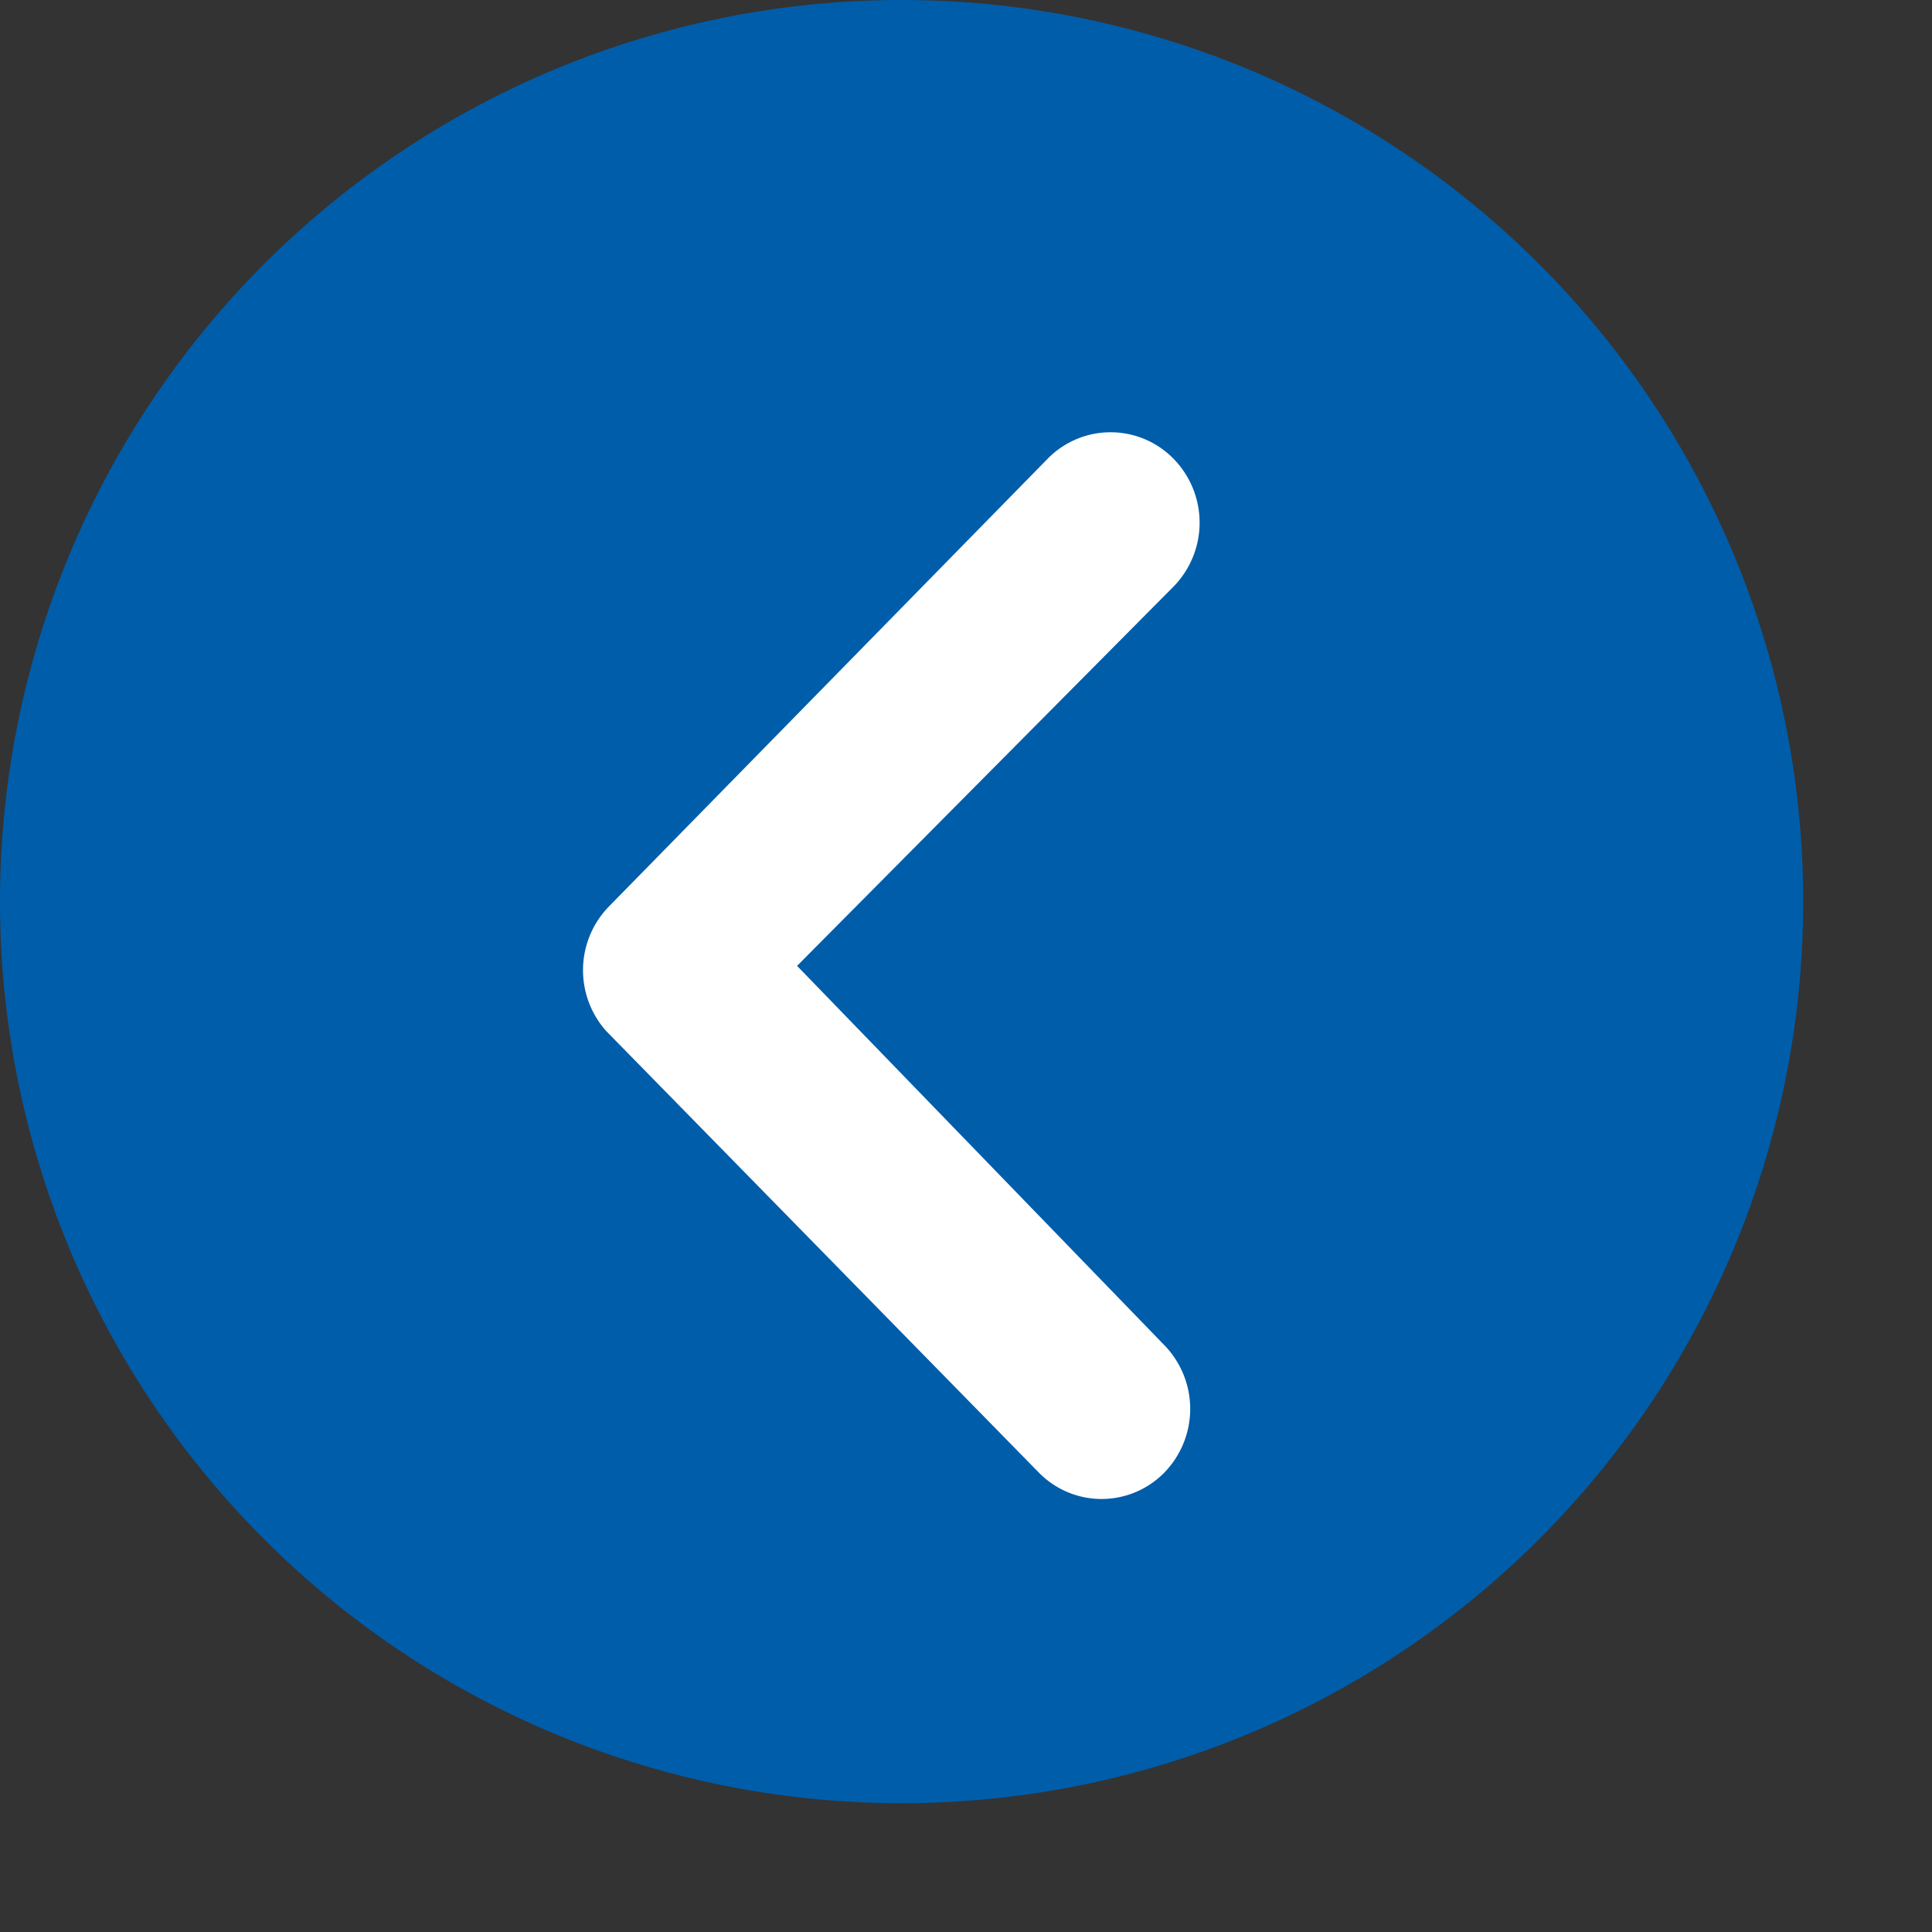
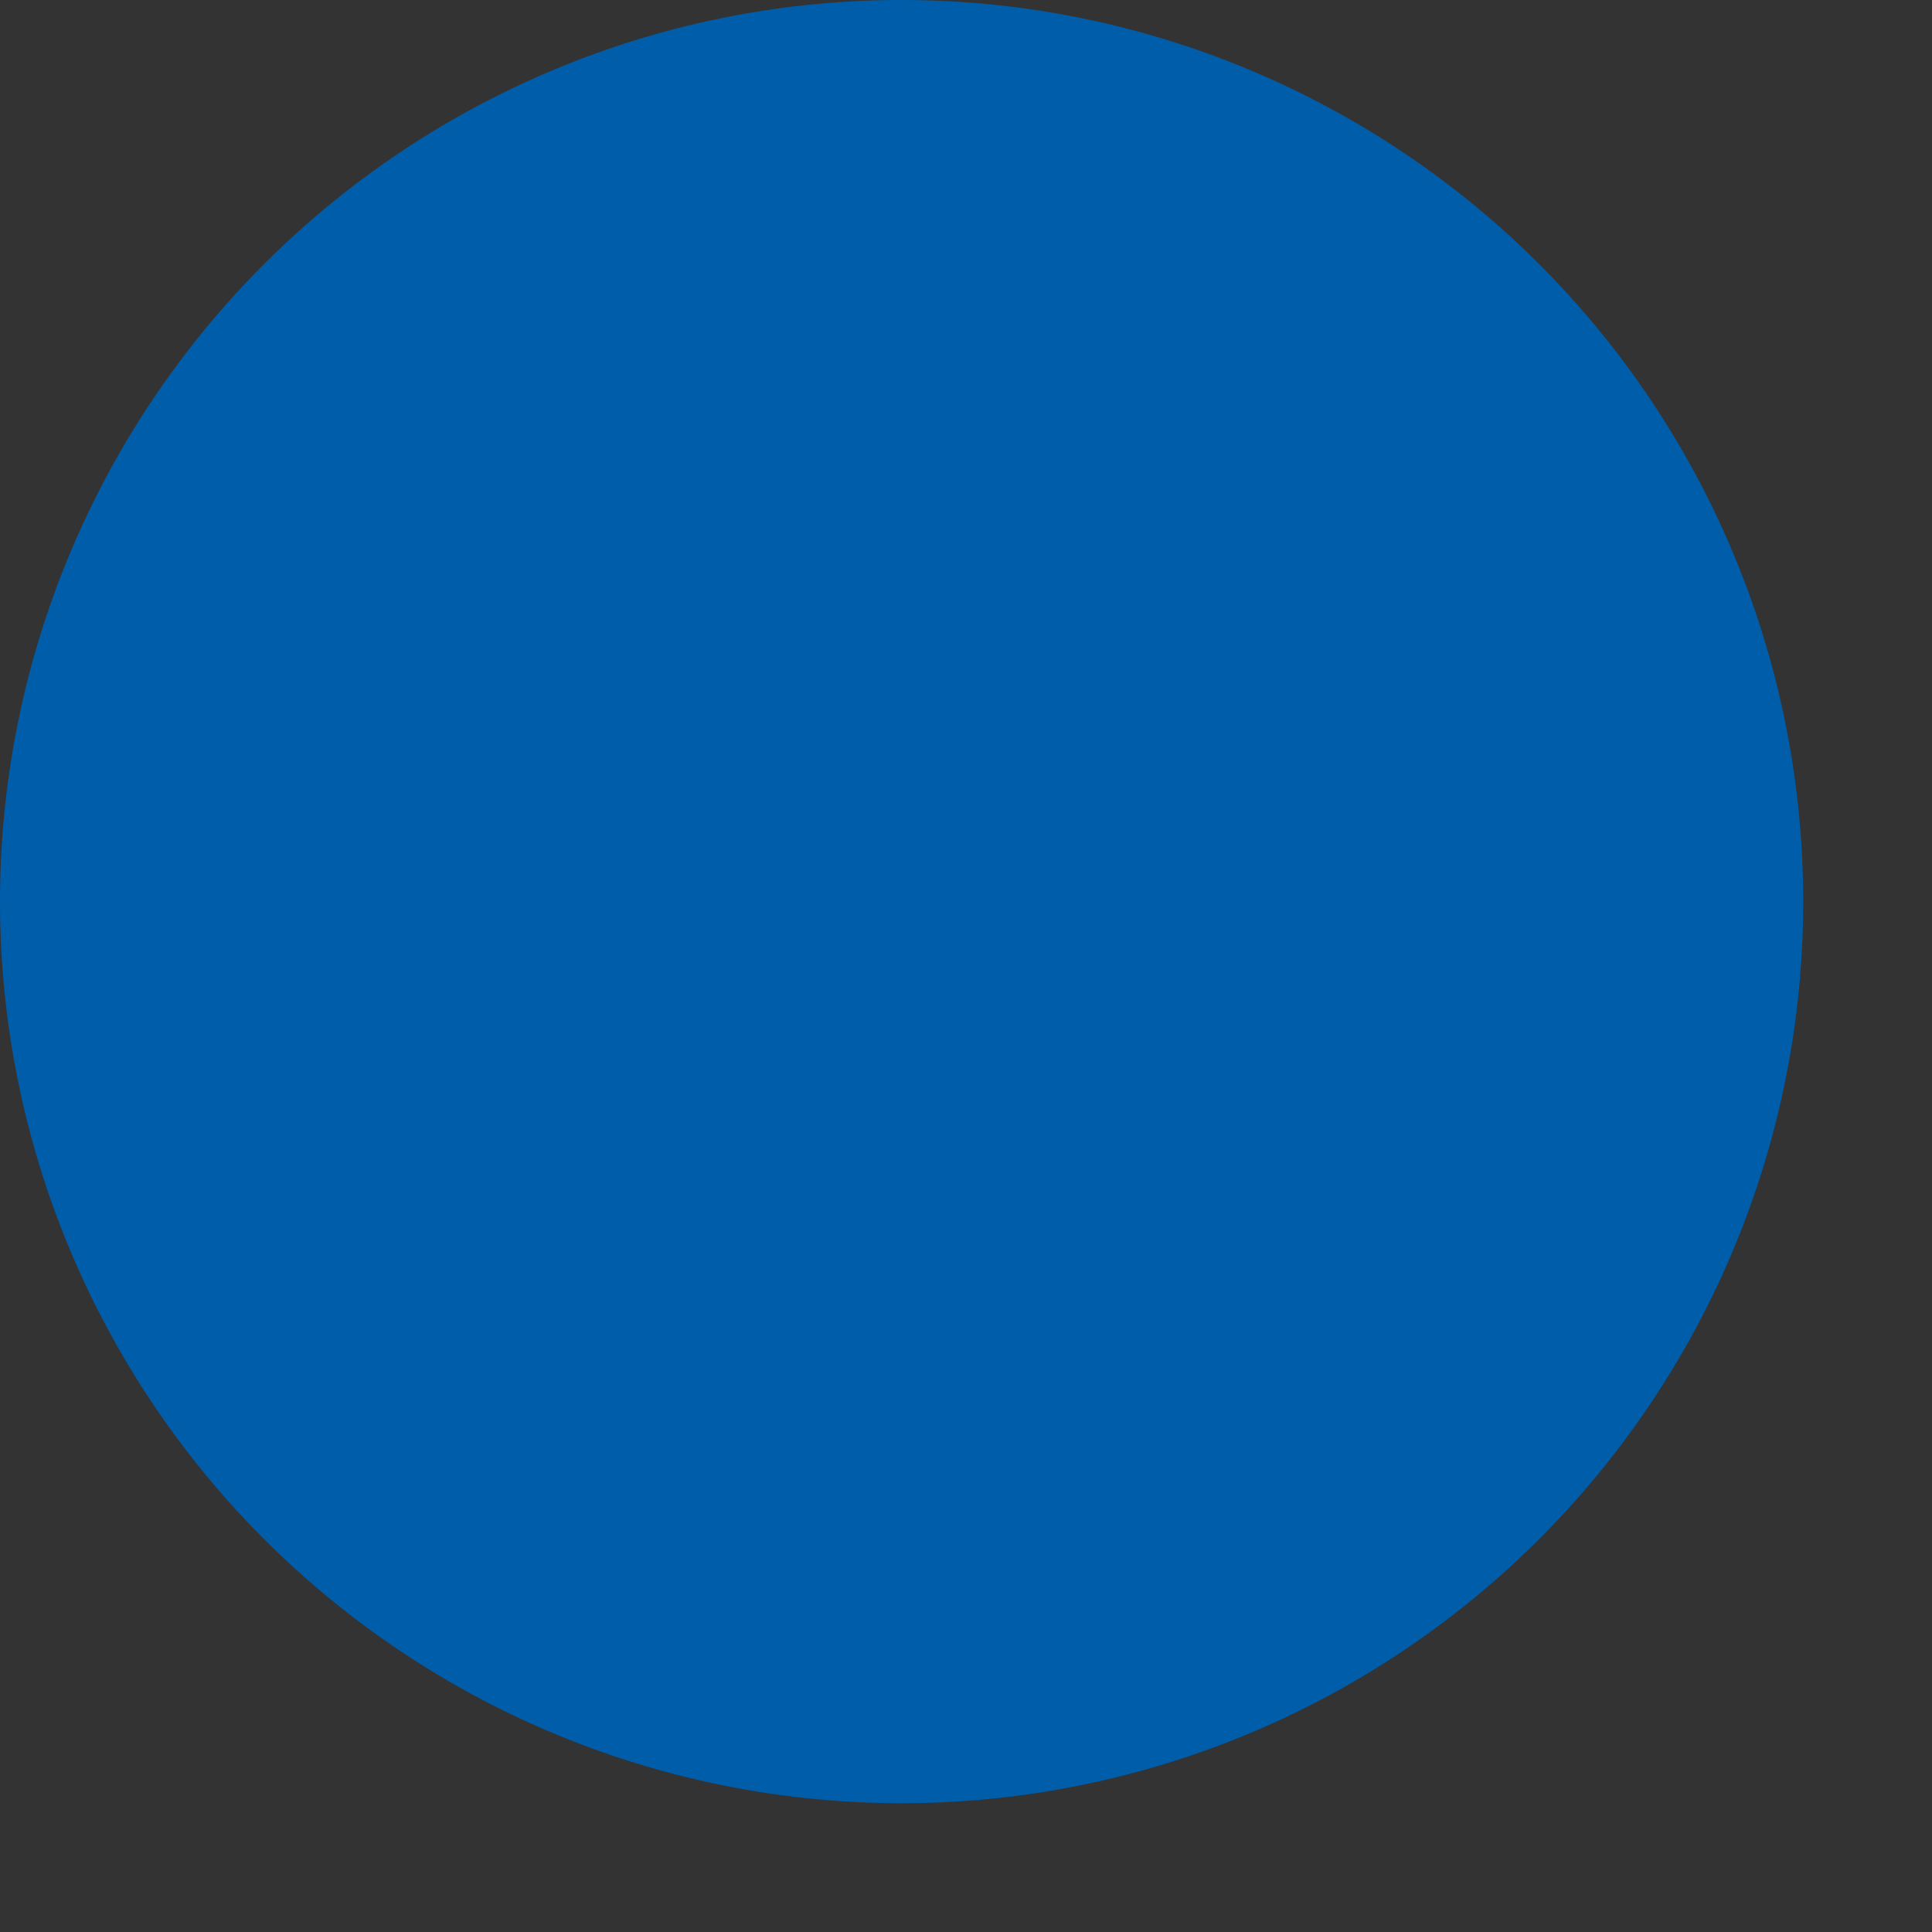
<svg xmlns="http://www.w3.org/2000/svg" id="Icon_ionic-ios-arrow-dropleft" data-name="Icon ionic-ios-arrow-dropleft" width="30" height="30" viewBox="0 0 30 30">
  <rect x="0" y="0" width="30" height="30" fill="#333333" stroke="none" />
  <path id="Path_24836" data-name="Path 24836" d="M14,0A14,14,0,1,1,0,14,14,14,0,0,1,14,0Z" fill="#005daa" />
-   <path id="Path_24835" data-name="Path 24835" d="M21.329,10.391a1.367,1.367,0,0,0-1.95,0l-6.815,6.955a1.419,1.419,0,0,0-.043,1.933l6.715,6.853a1.363,1.363,0,0,0,1.95.007,1.419,1.419,0,0,0,0-1.984l-5.7-5.887,5.85-5.894A1.419,1.419,0,0,0,21.329,10.391Z" transform="translate(-3.109 -3.27)" fill="#ffffff" />
</svg>